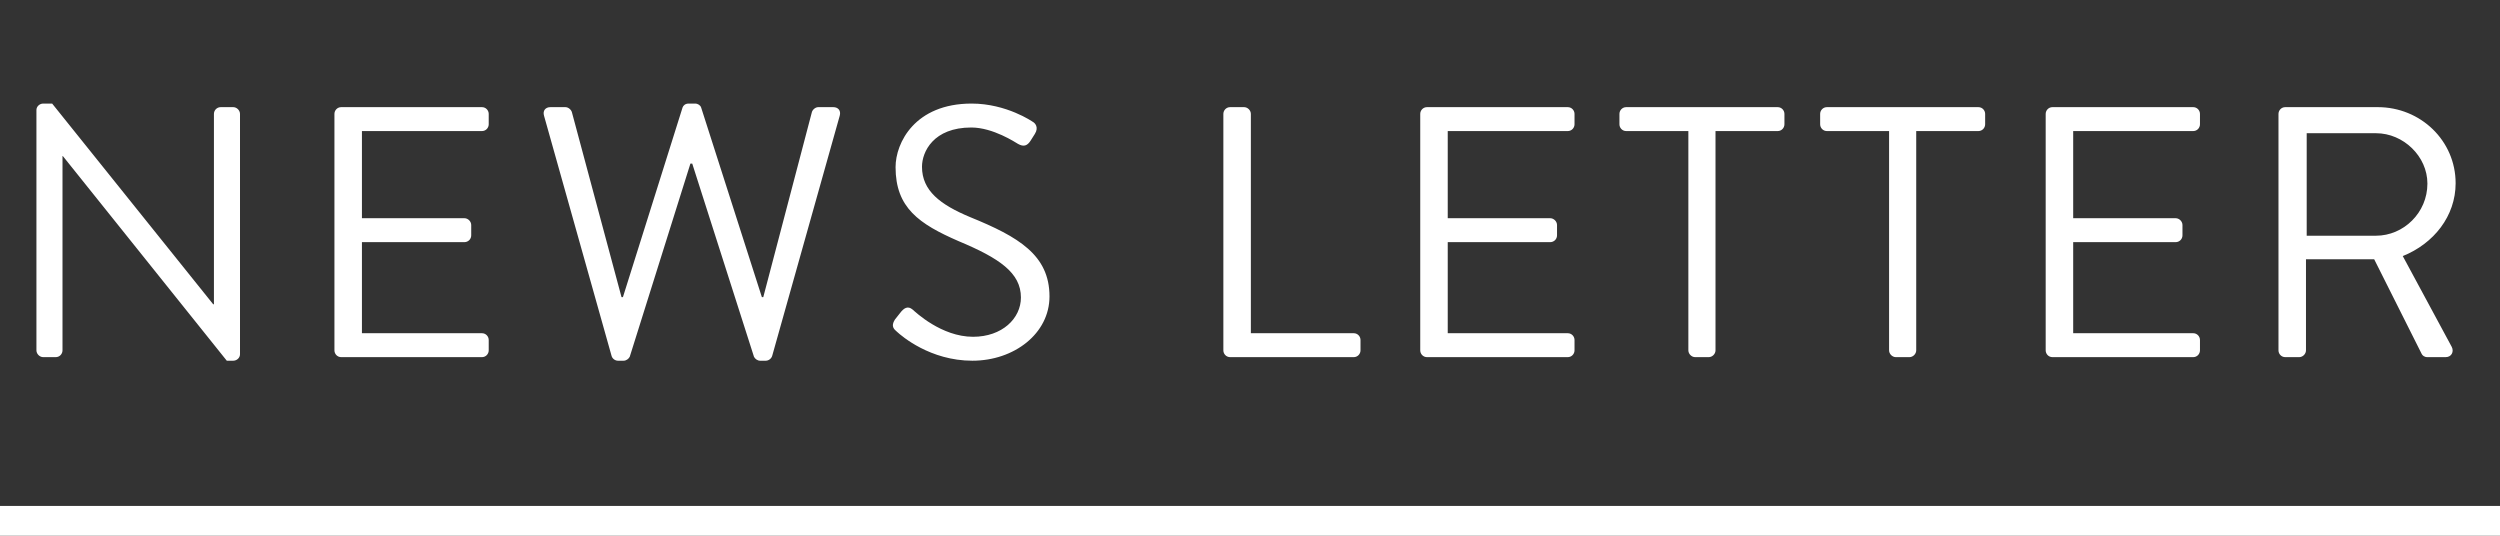
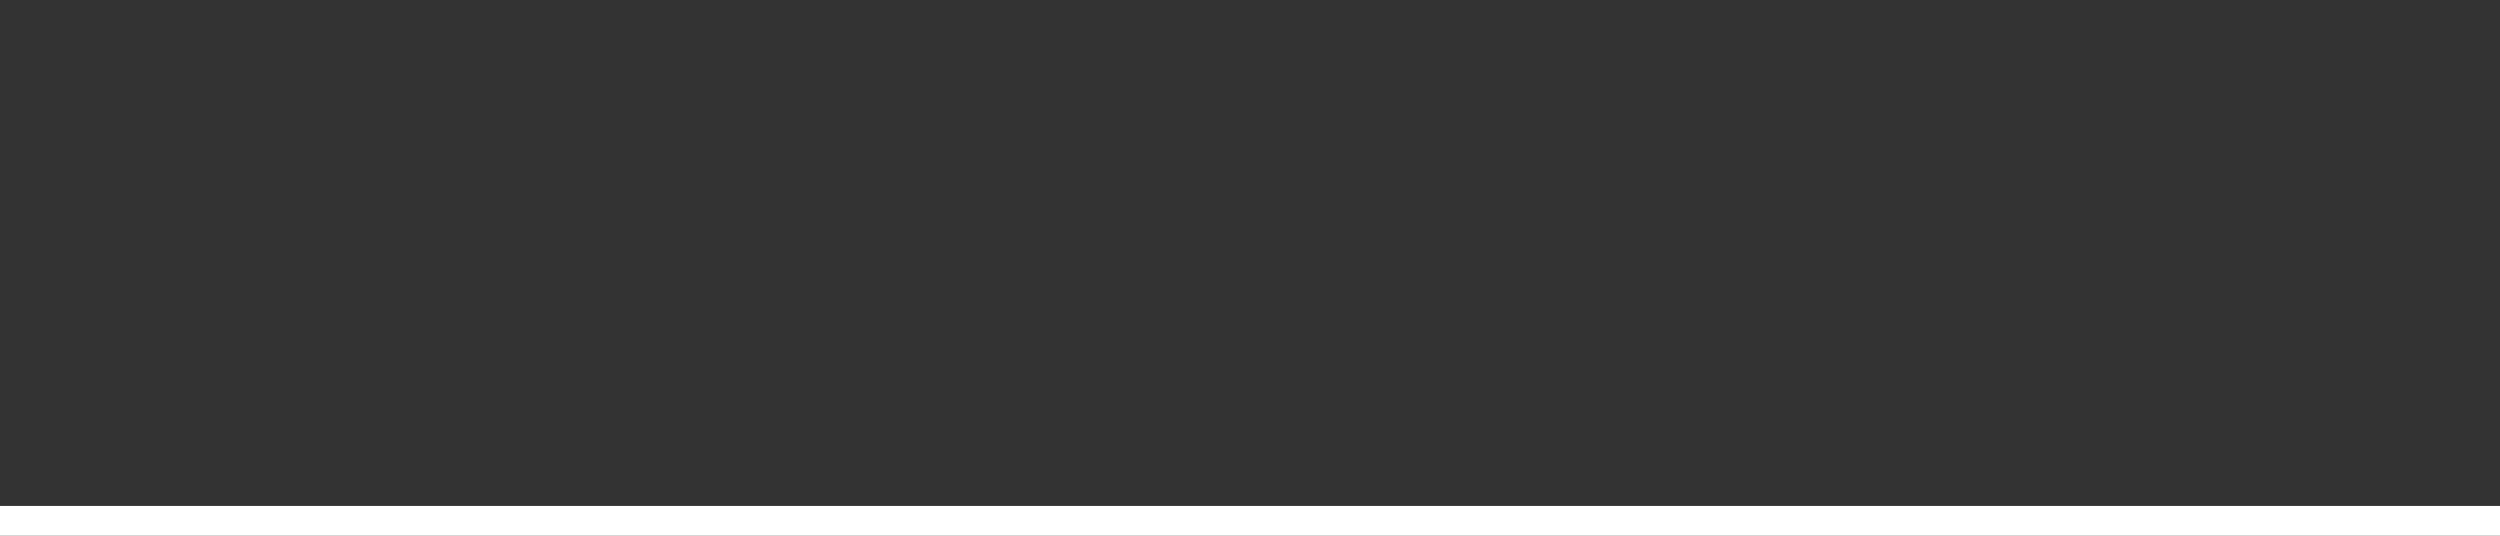
<svg xmlns="http://www.w3.org/2000/svg" width="84" height="18" viewBox="0 0 84 18" fill="none">
  <rect x="0" y="0" width="84" height="18" fill="#333333" stroke="none" />
-   <path d="M1.224 11.772V3.696C1.224 3.576 1.332 3.48 1.452 3.48H1.752L7.164 10.224C7.176 10.224 7.176 10.224 7.188 10.224V3.828C7.188 3.708 7.284 3.6 7.416 3.6H7.836C7.956 3.6 8.064 3.708 8.064 3.828V11.904C8.064 12.024 7.956 12.12 7.836 12.12H7.62L2.112 5.244H2.1V11.772C2.1 11.892 2.004 12 1.872 12H1.452C1.332 12 1.224 11.892 1.224 11.772ZM11.237 11.772V3.828C11.237 3.708 11.333 3.6 11.465 3.6H16.193C16.325 3.6 16.421 3.708 16.421 3.828V4.176C16.421 4.296 16.325 4.404 16.193 4.404H12.161V7.332H15.605C15.725 7.332 15.833 7.44 15.833 7.56V7.908C15.833 8.04 15.725 8.136 15.605 8.136H12.161V11.196H16.193C16.325 11.196 16.421 11.304 16.421 11.424V11.772C16.421 11.892 16.325 12 16.193 12H11.465C11.333 12 11.237 11.892 11.237 11.772ZM20.547 11.952L18.279 3.888C18.23 3.72 18.326 3.6 18.494 3.6H18.998C19.095 3.6 19.191 3.684 19.215 3.768L20.883 9.984H20.93L22.934 3.612C22.959 3.54 23.03 3.48 23.139 3.48H23.355C23.451 3.48 23.535 3.54 23.558 3.612L25.599 9.984H25.646L27.279 3.768C27.302 3.684 27.398 3.6 27.494 3.6H27.998C28.166 3.6 28.262 3.72 28.215 3.888L25.947 11.952C25.922 12.048 25.826 12.12 25.73 12.12H25.538C25.454 12.12 25.37 12.06 25.334 11.988L23.259 5.496H23.198L21.159 11.988C21.122 12.06 21.038 12.12 20.954 12.12H20.762C20.666 12.12 20.57 12.048 20.547 11.952ZM30.139 11.148C30.043 11.064 29.923 10.968 30.067 10.74C30.127 10.668 30.187 10.584 30.247 10.512C30.367 10.356 30.499 10.26 30.667 10.404C30.751 10.476 31.627 11.316 32.695 11.316C33.667 11.316 34.303 10.704 34.303 9.996C34.303 9.168 33.583 8.676 32.203 8.1C30.883 7.524 30.091 6.984 30.091 5.616C30.091 4.8 30.739 3.48 32.647 3.48C33.823 3.48 34.699 4.092 34.699 4.092C34.771 4.128 34.915 4.272 34.771 4.5C34.723 4.572 34.675 4.656 34.627 4.728C34.519 4.896 34.399 4.944 34.207 4.836C34.123 4.788 33.367 4.284 32.635 4.284C31.363 4.284 30.979 5.1 30.979 5.604C30.979 6.408 31.591 6.876 32.599 7.296C34.219 7.956 35.263 8.568 35.263 9.96C35.263 11.208 34.075 12.12 32.671 12.12C31.255 12.12 30.295 11.292 30.139 11.148ZM41.105 11.772V3.828C41.105 3.708 41.201 3.6 41.333 3.6H41.801C41.921 3.6 42.029 3.708 42.029 3.828V11.196H45.485C45.617 11.196 45.713 11.304 45.713 11.424V11.772C45.713 11.892 45.617 12 45.485 12H41.333C41.201 12 41.105 11.892 41.105 11.772ZM47.72 11.772V3.828C47.72 3.708 47.816 3.6 47.948 3.6H52.676C52.808 3.6 52.904 3.708 52.904 3.828V4.176C52.904 4.296 52.808 4.404 52.676 4.404H48.644V7.332H52.088C52.208 7.332 52.316 7.44 52.316 7.56V7.908C52.316 8.04 52.208 8.136 52.088 8.136H48.644V11.196H52.676C52.808 11.196 52.904 11.304 52.904 11.424V11.772C52.904 11.892 52.808 12 52.676 12H47.948C47.816 12 47.72 11.892 47.72 11.772ZM56.729 11.772V4.404H54.641C54.509 4.404 54.413 4.296 54.413 4.176V3.828C54.413 3.708 54.509 3.6 54.641 3.6H59.729C59.861 3.6 59.957 3.708 59.957 3.828V4.176C59.957 4.296 59.861 4.404 59.729 4.404H57.641V11.772C57.641 11.892 57.533 12 57.413 12H56.957C56.837 12 56.729 11.892 56.729 11.772ZM63.473 11.772V4.404H61.385C61.253 4.404 61.157 4.296 61.157 4.176V3.828C61.157 3.708 61.253 3.6 61.385 3.6H66.473C66.605 3.6 66.701 3.708 66.701 3.828V4.176C66.701 4.296 66.605 4.404 66.473 4.404H64.385V11.772C64.385 11.892 64.277 12 64.157 12H63.701C63.581 12 63.473 11.892 63.473 11.772ZM68.735 11.772V3.828C68.735 3.708 68.831 3.6 68.963 3.6H73.691C73.823 3.6 73.919 3.708 73.919 3.828V4.176C73.919 4.296 73.823 4.404 73.691 4.404H69.659V7.332H73.103C73.223 7.332 73.331 7.44 73.331 7.56V7.908C73.331 8.04 73.223 8.136 73.103 8.136H69.659V11.196H73.691C73.823 11.196 73.919 11.304 73.919 11.424V11.772C73.919 11.892 73.823 12 73.691 12H68.963C68.831 12 68.735 11.892 68.735 11.772ZM76.557 11.772V3.828C76.557 3.708 76.653 3.6 76.785 3.6H79.893C81.333 3.6 82.509 4.728 82.509 6.156C82.509 7.26 81.777 8.184 80.733 8.604L82.377 11.652C82.461 11.808 82.377 12 82.173 12H81.561C81.453 12 81.393 11.94 81.369 11.892L79.773 8.712H77.481V11.772C77.481 11.892 77.373 12 77.253 12H76.785C76.653 12 76.557 11.892 76.557 11.772ZM77.505 7.92H79.833C80.757 7.92 81.561 7.152 81.561 6.168C81.561 5.256 80.757 4.476 79.833 4.476H77.505V7.92Z" fill="white" />
  <line x1="4.37114e-08" y1="17.5" x2="84" y2="17.5" stroke="white" />
</svg>